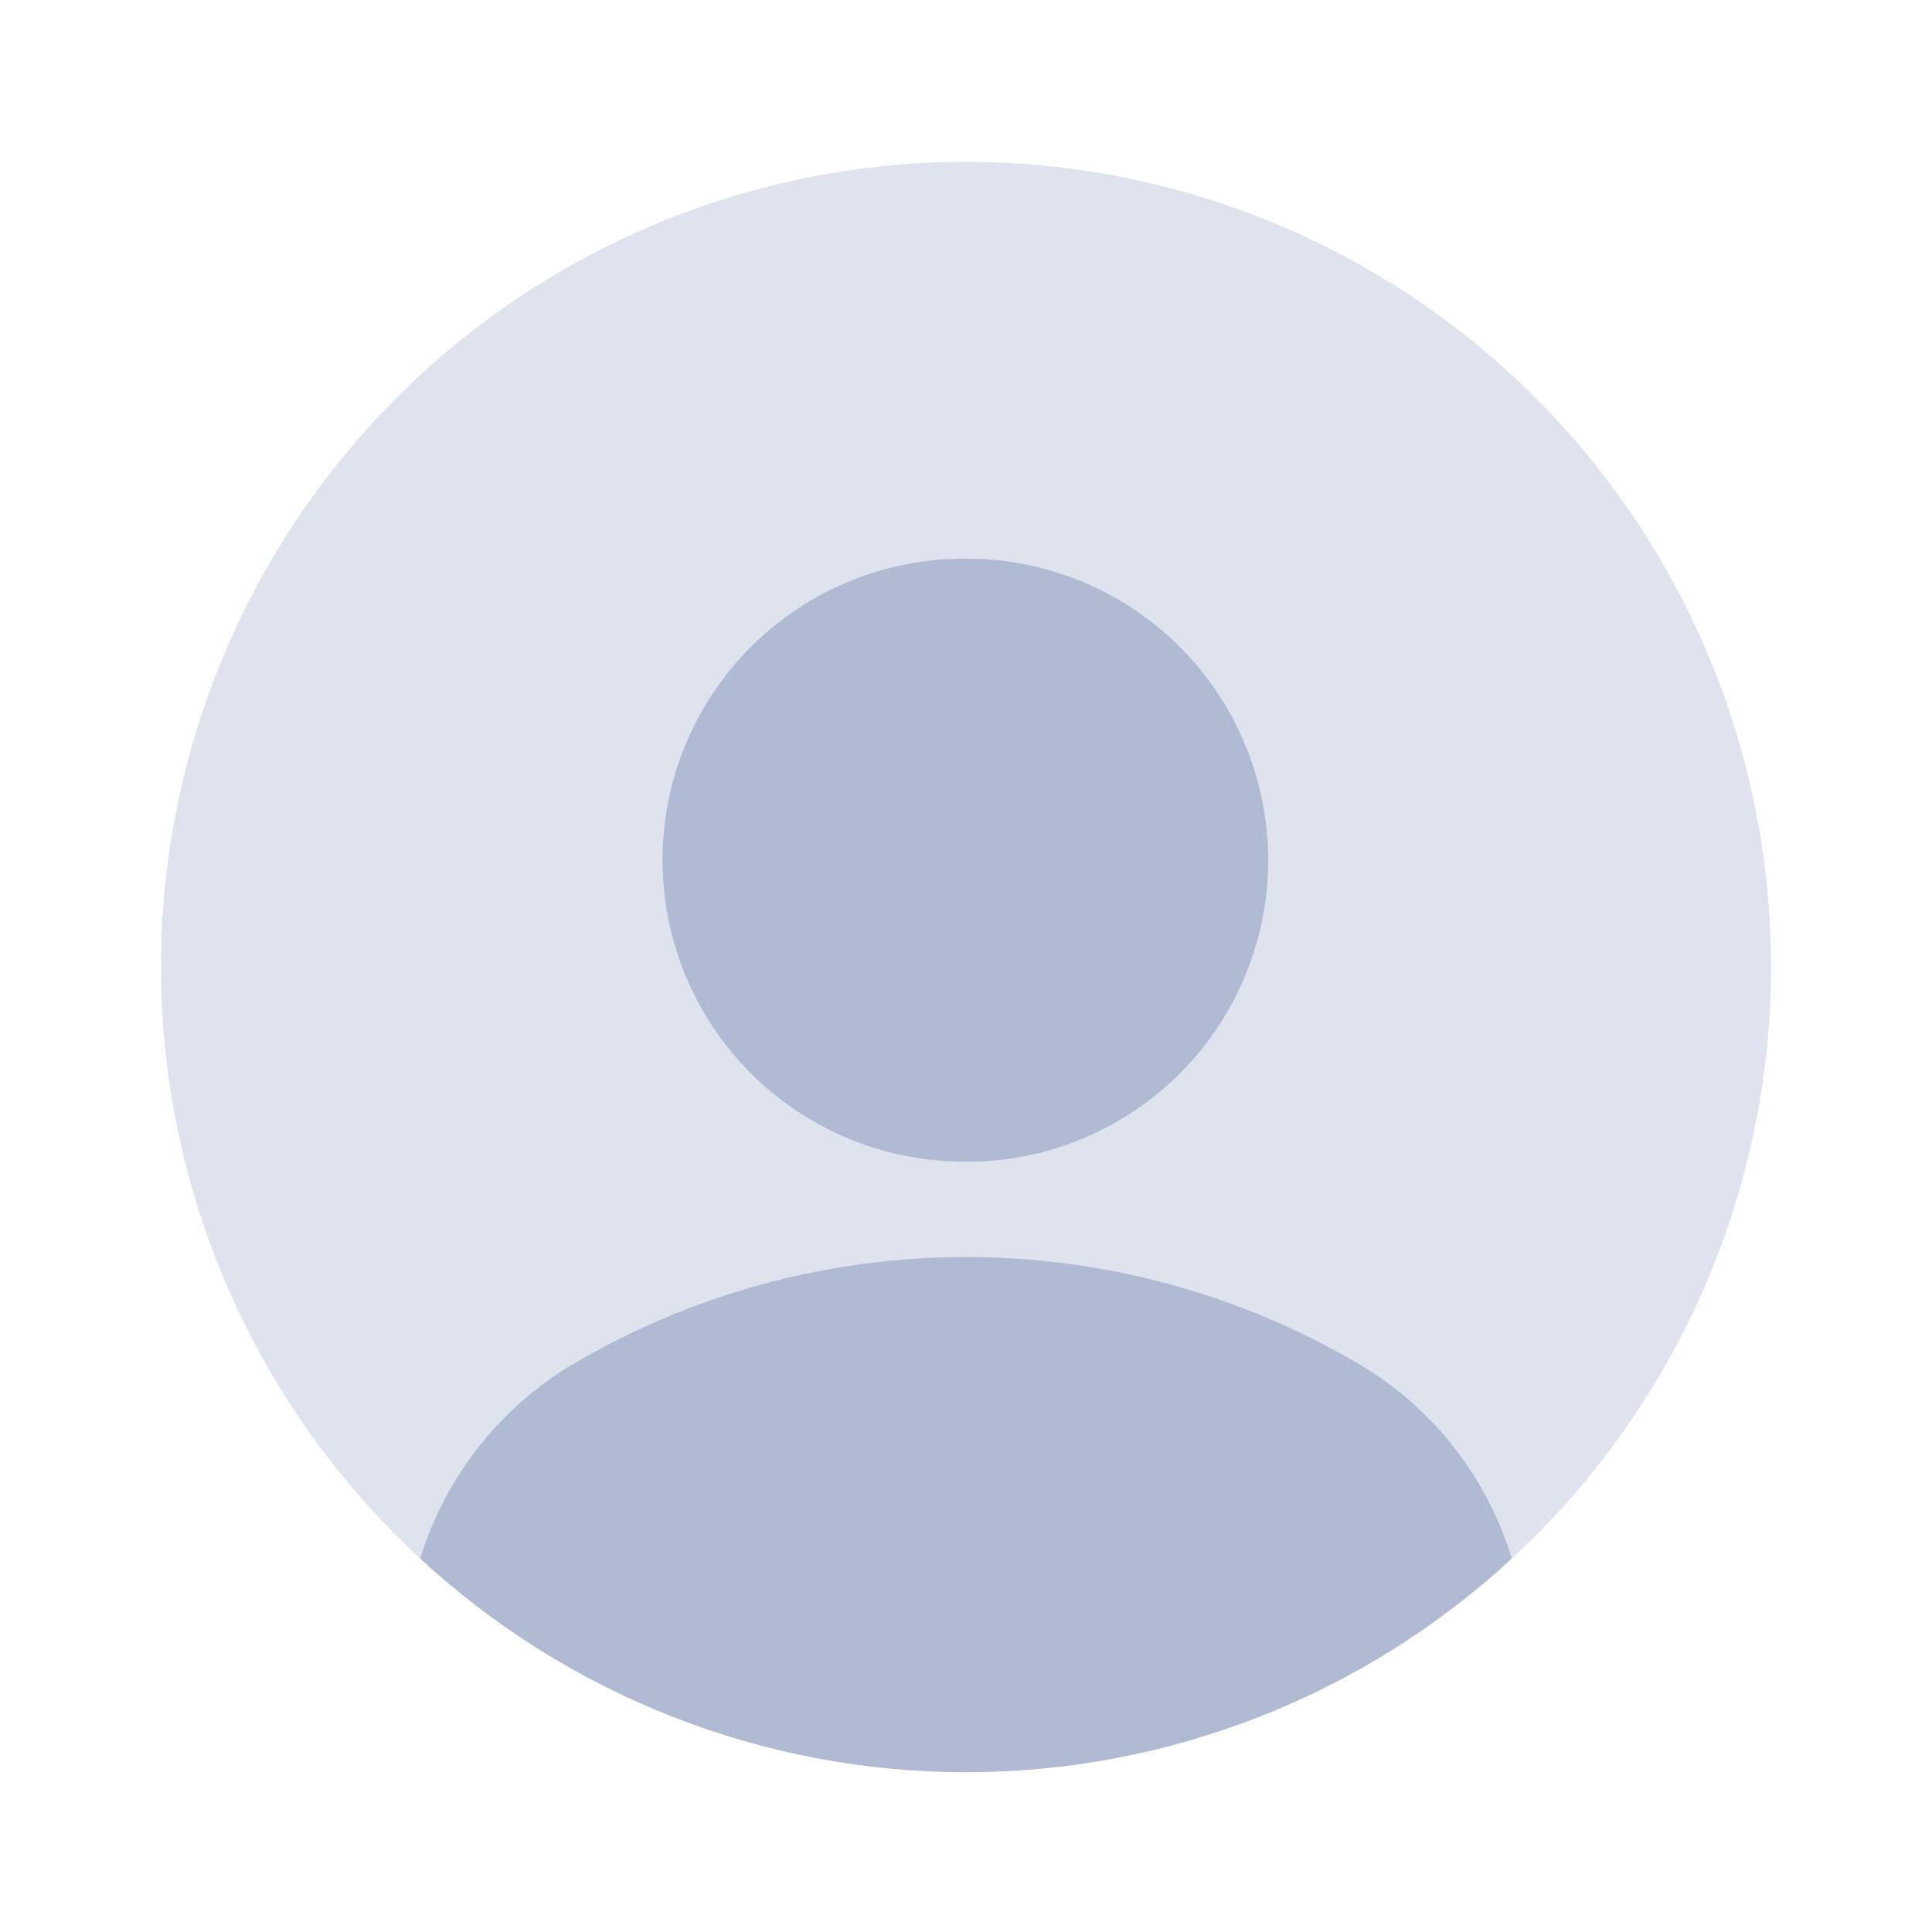
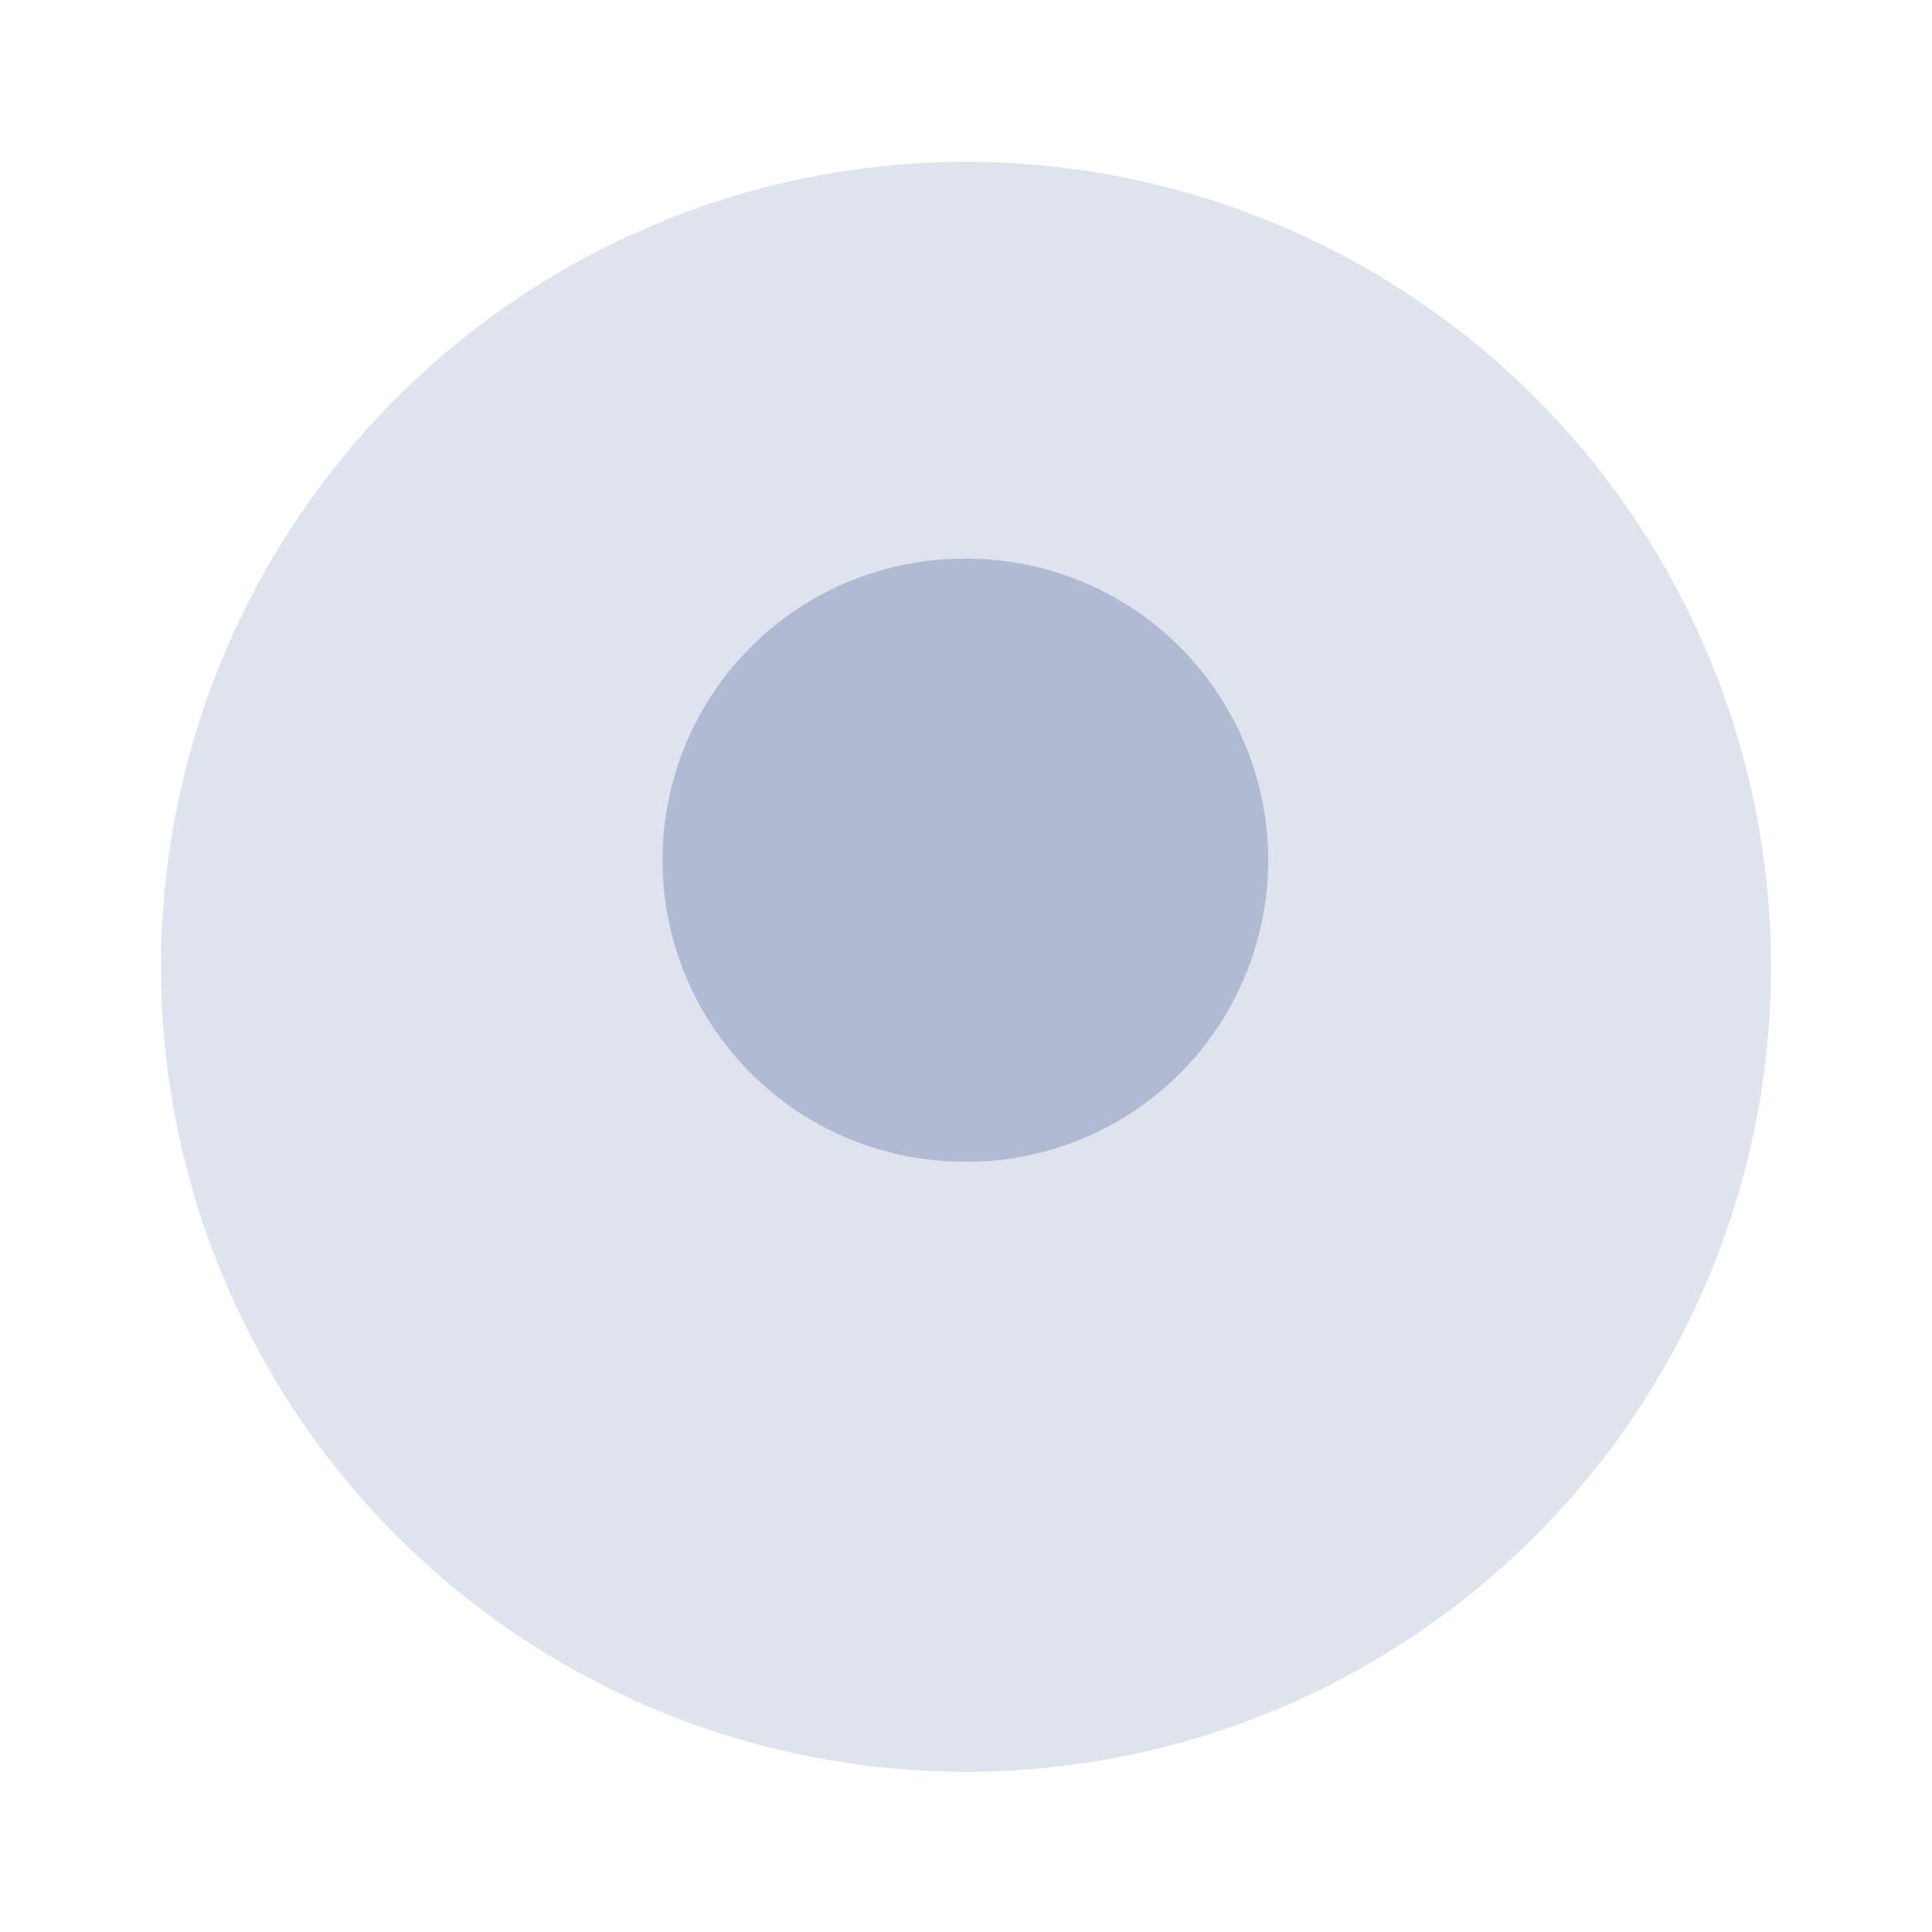
<svg xmlns="http://www.w3.org/2000/svg" width="30" height="30" viewBox="0 0 30 30" fill="none">
  <path opacity="0.4" d="M27.5 15.012C27.5 17.485 26.767 19.901 25.393 21.957C24.02 24.013 22.068 25.615 19.784 26.561C17.5 27.507 14.986 27.755 12.561 27.272C10.137 26.79 7.909 25.599 6.161 23.851C4.413 22.103 3.223 19.876 2.74 17.451C2.258 15.026 2.505 12.513 3.452 10.229C4.398 7.945 6 5.993 8.055 4.619C10.111 3.246 12.528 2.513 15 2.513C18.315 2.513 21.495 3.829 23.839 6.174C26.183 8.518 27.5 11.697 27.5 15.012Z" fill="#B0BAD3" />
  <path d="M15 8.675C13.759 8.667 12.565 9.152 11.681 10.024C10.797 10.896 10.296 12.083 10.288 13.325C10.279 14.566 10.765 15.761 11.637 16.644C12.509 17.528 13.696 18.029 14.938 18.038H15.163C16.392 17.997 17.555 17.476 18.403 16.585C19.25 15.694 19.713 14.505 19.692 13.276C19.671 12.047 19.166 10.875 18.289 10.014C17.411 9.154 16.23 8.672 15 8.675Z" fill="#B0BAD3" />
-   <path d="M23.475 24.2C21.169 26.334 18.142 27.52 15 27.519C11.858 27.52 8.831 26.334 6.525 24.2C6.906 22.962 7.723 21.905 8.825 21.225C10.691 20.108 12.825 19.519 15 19.519C17.175 19.519 19.309 20.108 21.175 21.225C22.28 21.901 23.099 22.96 23.475 24.2Z" fill="#B0BAD3" />
</svg>